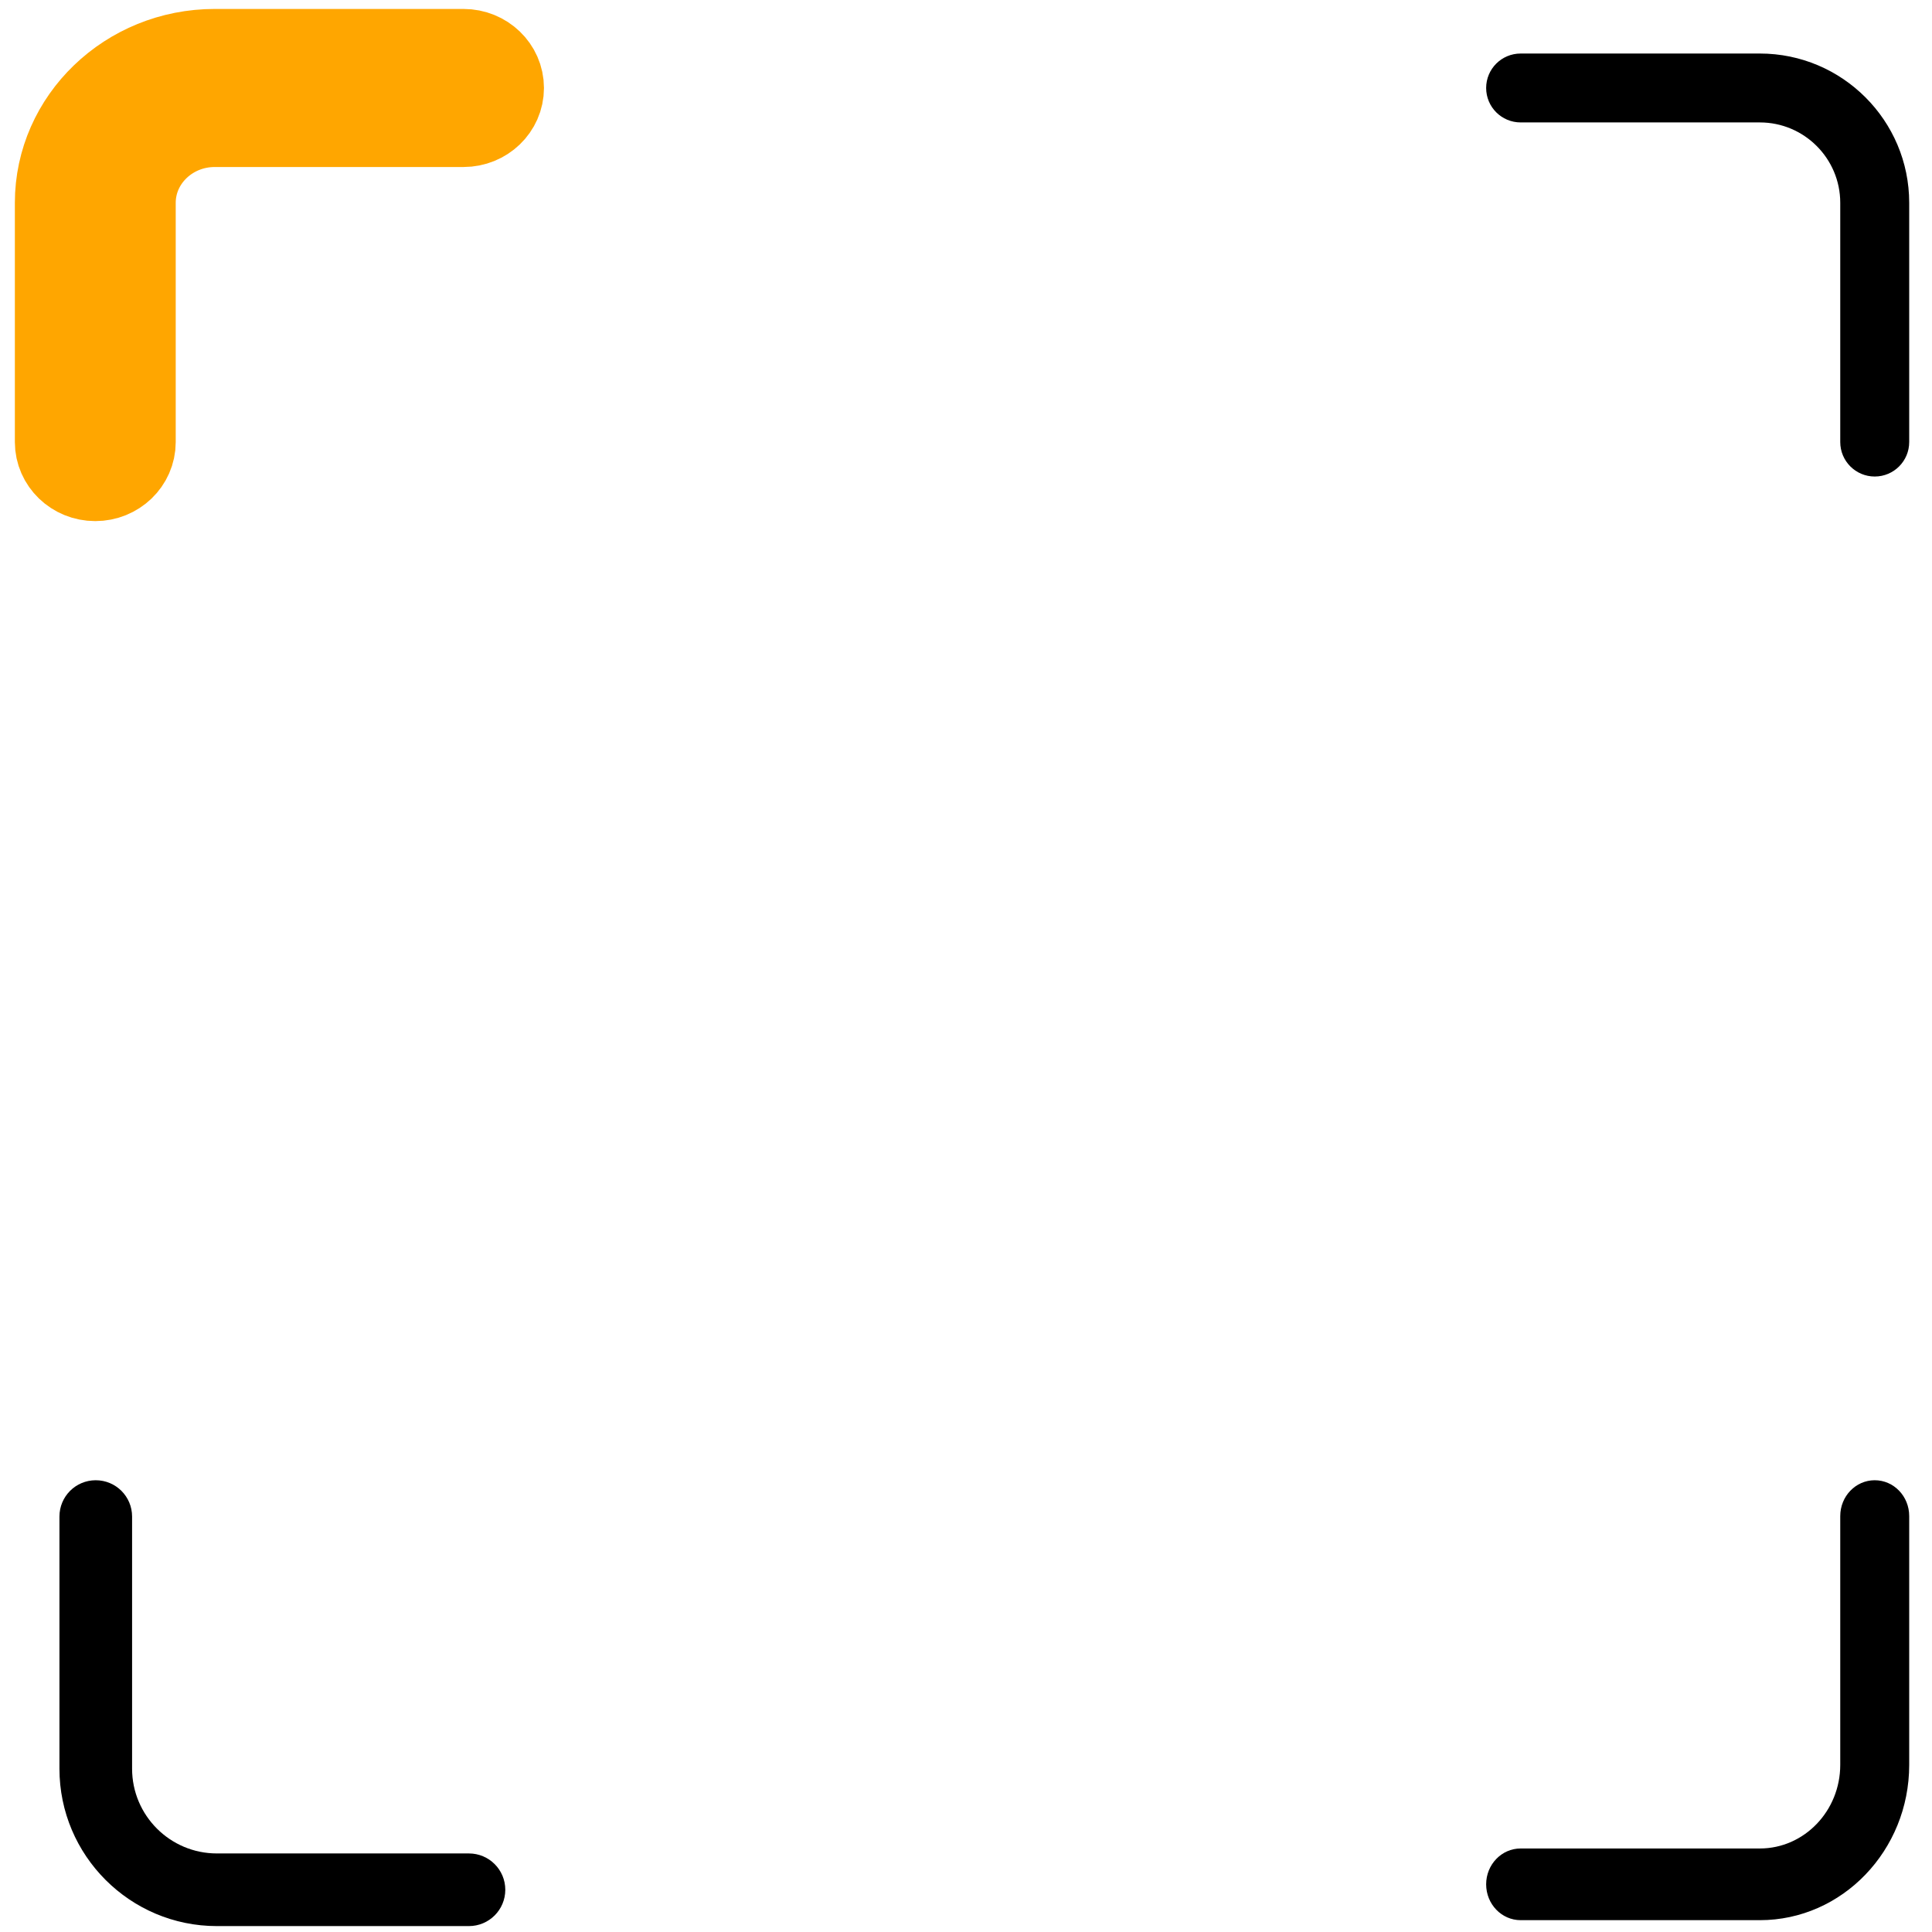
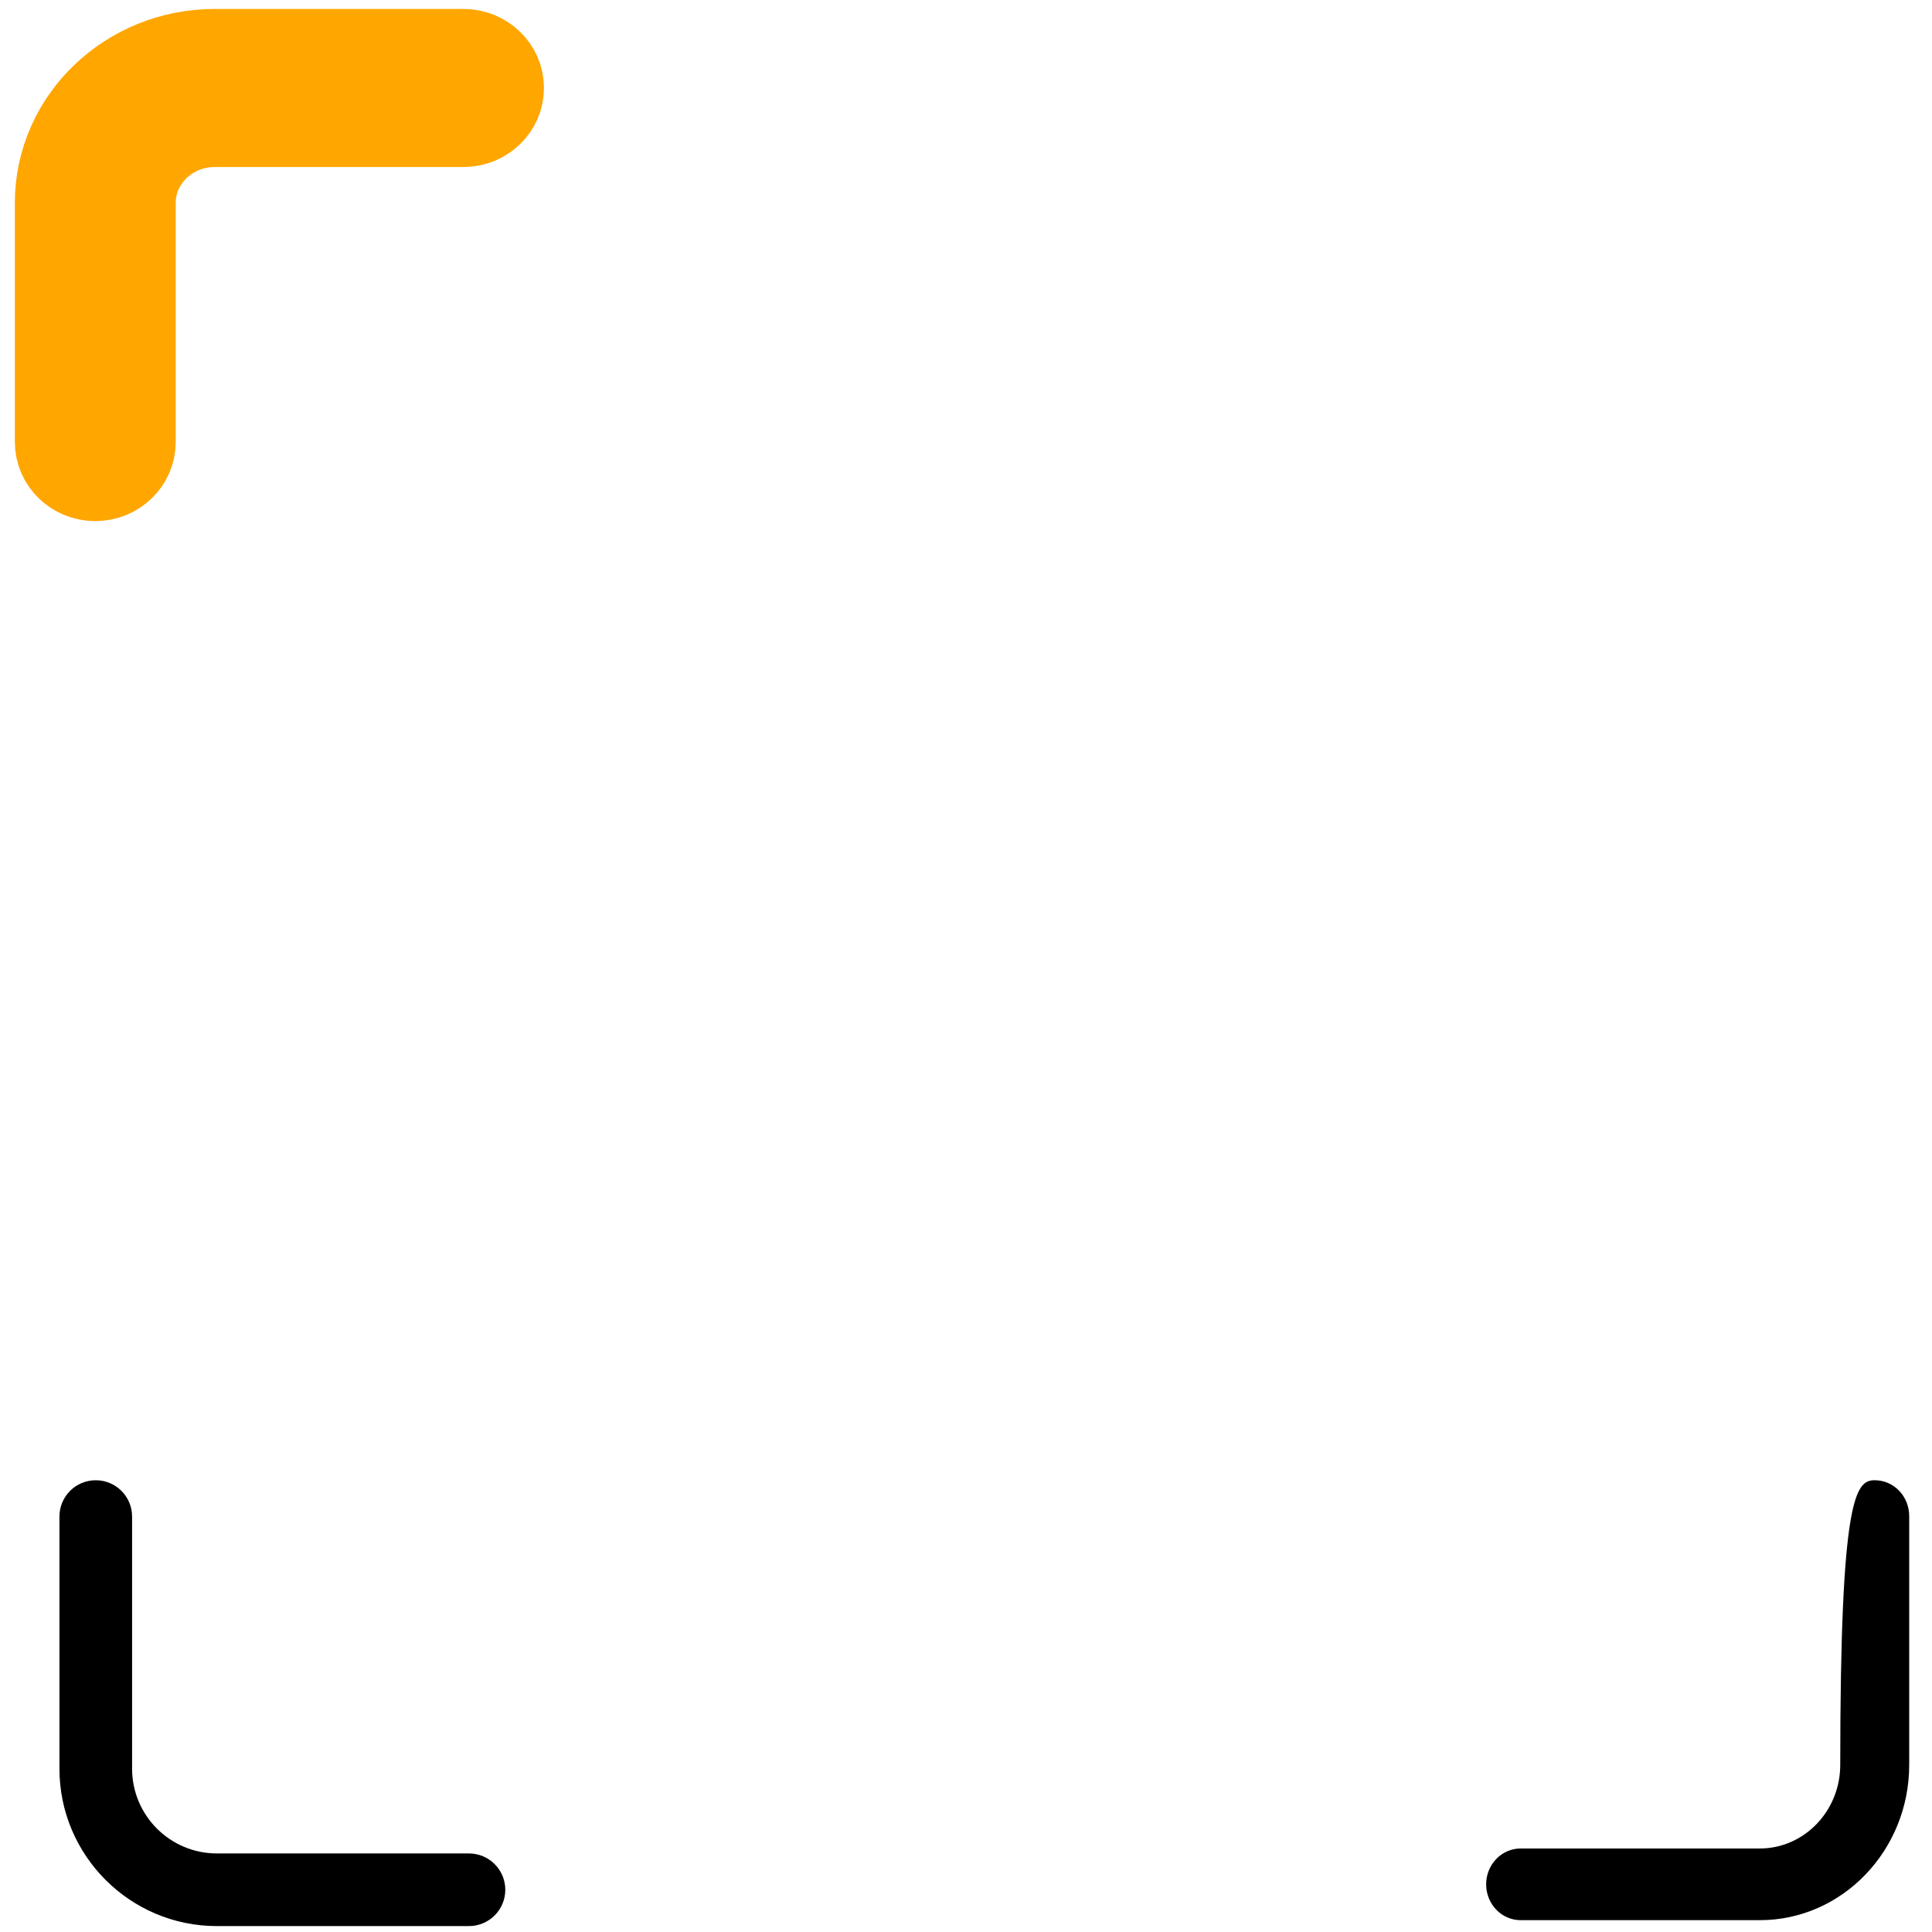
<svg xmlns="http://www.w3.org/2000/svg" width="65px" height="65px" viewBox="0 0 65 65" version="1.1">
  <title>Group 8</title>
  <desc>Created with Sketch.</desc>
  <g id="Page-1" stroke="none" stroke-width="1" fill="none" fill-rule="evenodd">
    <g id="4_Recruit-(W-100%)" transform="translate(-570, -725)">
      <g id="모집부분" transform="translate(410, 546)">
        <g id="조직도" transform="translate(147, 180)">
          <g id="Group-9">
            <g id="Group-8" transform="translate(15, 0)">
              <path d="M13.777,63.801 L5.295,63.801 C2.375,63.801 0,61.426 0,58.506 L0,50.023 C0,49.347 0.546,48.801 1.221,48.801 C1.897,48.801 2.444,49.347 2.444,50.023 L2.444,58.506 C2.444,60.078 3.722,61.357 5.295,61.357 L13.777,61.357 C14.452,61.357 15,61.904 15,62.579 C15,63.254 14.452,63.801 13.777,63.801" id="Fill-1" fill="#000000" />
-               <path d="M61.073,15.032 C60.433,15.032 59.913,14.513 59.913,13.872 L59.913,5.823 C59.913,4.332 58.7,3.119 57.209,3.119 L49.161,3.119 C48.519,3.119 48,2.6 48,1.96 C48,1.319 48.519,0.801 49.161,0.801 L57.209,0.801 C59.979,0.801 62.233,3.054 62.233,5.823 L62.233,13.872 C62.233,14.513 61.714,15.032 61.073,15.032" id="Fill-3" fill="#000000" />
              <path d="M1.205,15.032 C0.539,15.032 -9.76996262e-15,14.513 -9.76996262e-15,13.872 L-9.76996262e-15,5.823 C-9.76996262e-15,3.054 2.344,0.801 5.224,0.801 L13.594,0.801 C14.261,0.801 14.801,1.319 14.801,1.96 C14.801,2.6 14.261,3.119 13.594,3.119 L5.224,3.119 C3.673,3.119 2.412,4.332 2.412,5.823 L2.412,13.872 C2.412,14.513 1.871,15.032 1.205,15.032" id="Fill-6" stroke="#FFA600" stroke-width="3" fill="#FFA600" />
-               <path d="M57.209,63.602 L49.161,63.602 C48.519,63.602 48,63.062 48,62.396 C48,61.73 48.519,61.19 49.161,61.19 L57.209,61.19 C58.7,61.19 59.913,59.928 59.913,58.377 L59.913,50.007 C59.913,49.34 60.433,48.801 61.073,48.801 C61.715,48.801 62.233,49.34 62.233,50.007 L62.233,58.377 C62.233,61.258 59.979,63.602 57.209,63.602" id="Fill-9" fill="#000000" />
+               <path d="M57.209,63.602 L49.161,63.602 C48.519,63.602 48,63.062 48,62.396 C48,61.73 48.519,61.19 49.161,61.19 L57.209,61.19 C58.7,61.19 59.913,59.928 59.913,58.377 C59.913,49.34 60.433,48.801 61.073,48.801 C61.715,48.801 62.233,49.34 62.233,50.007 L62.233,58.377 C62.233,61.258 59.979,63.602 57.209,63.602" id="Fill-9" fill="#000000" />
            </g>
          </g>
        </g>
      </g>
    </g>
  </g>
</svg>